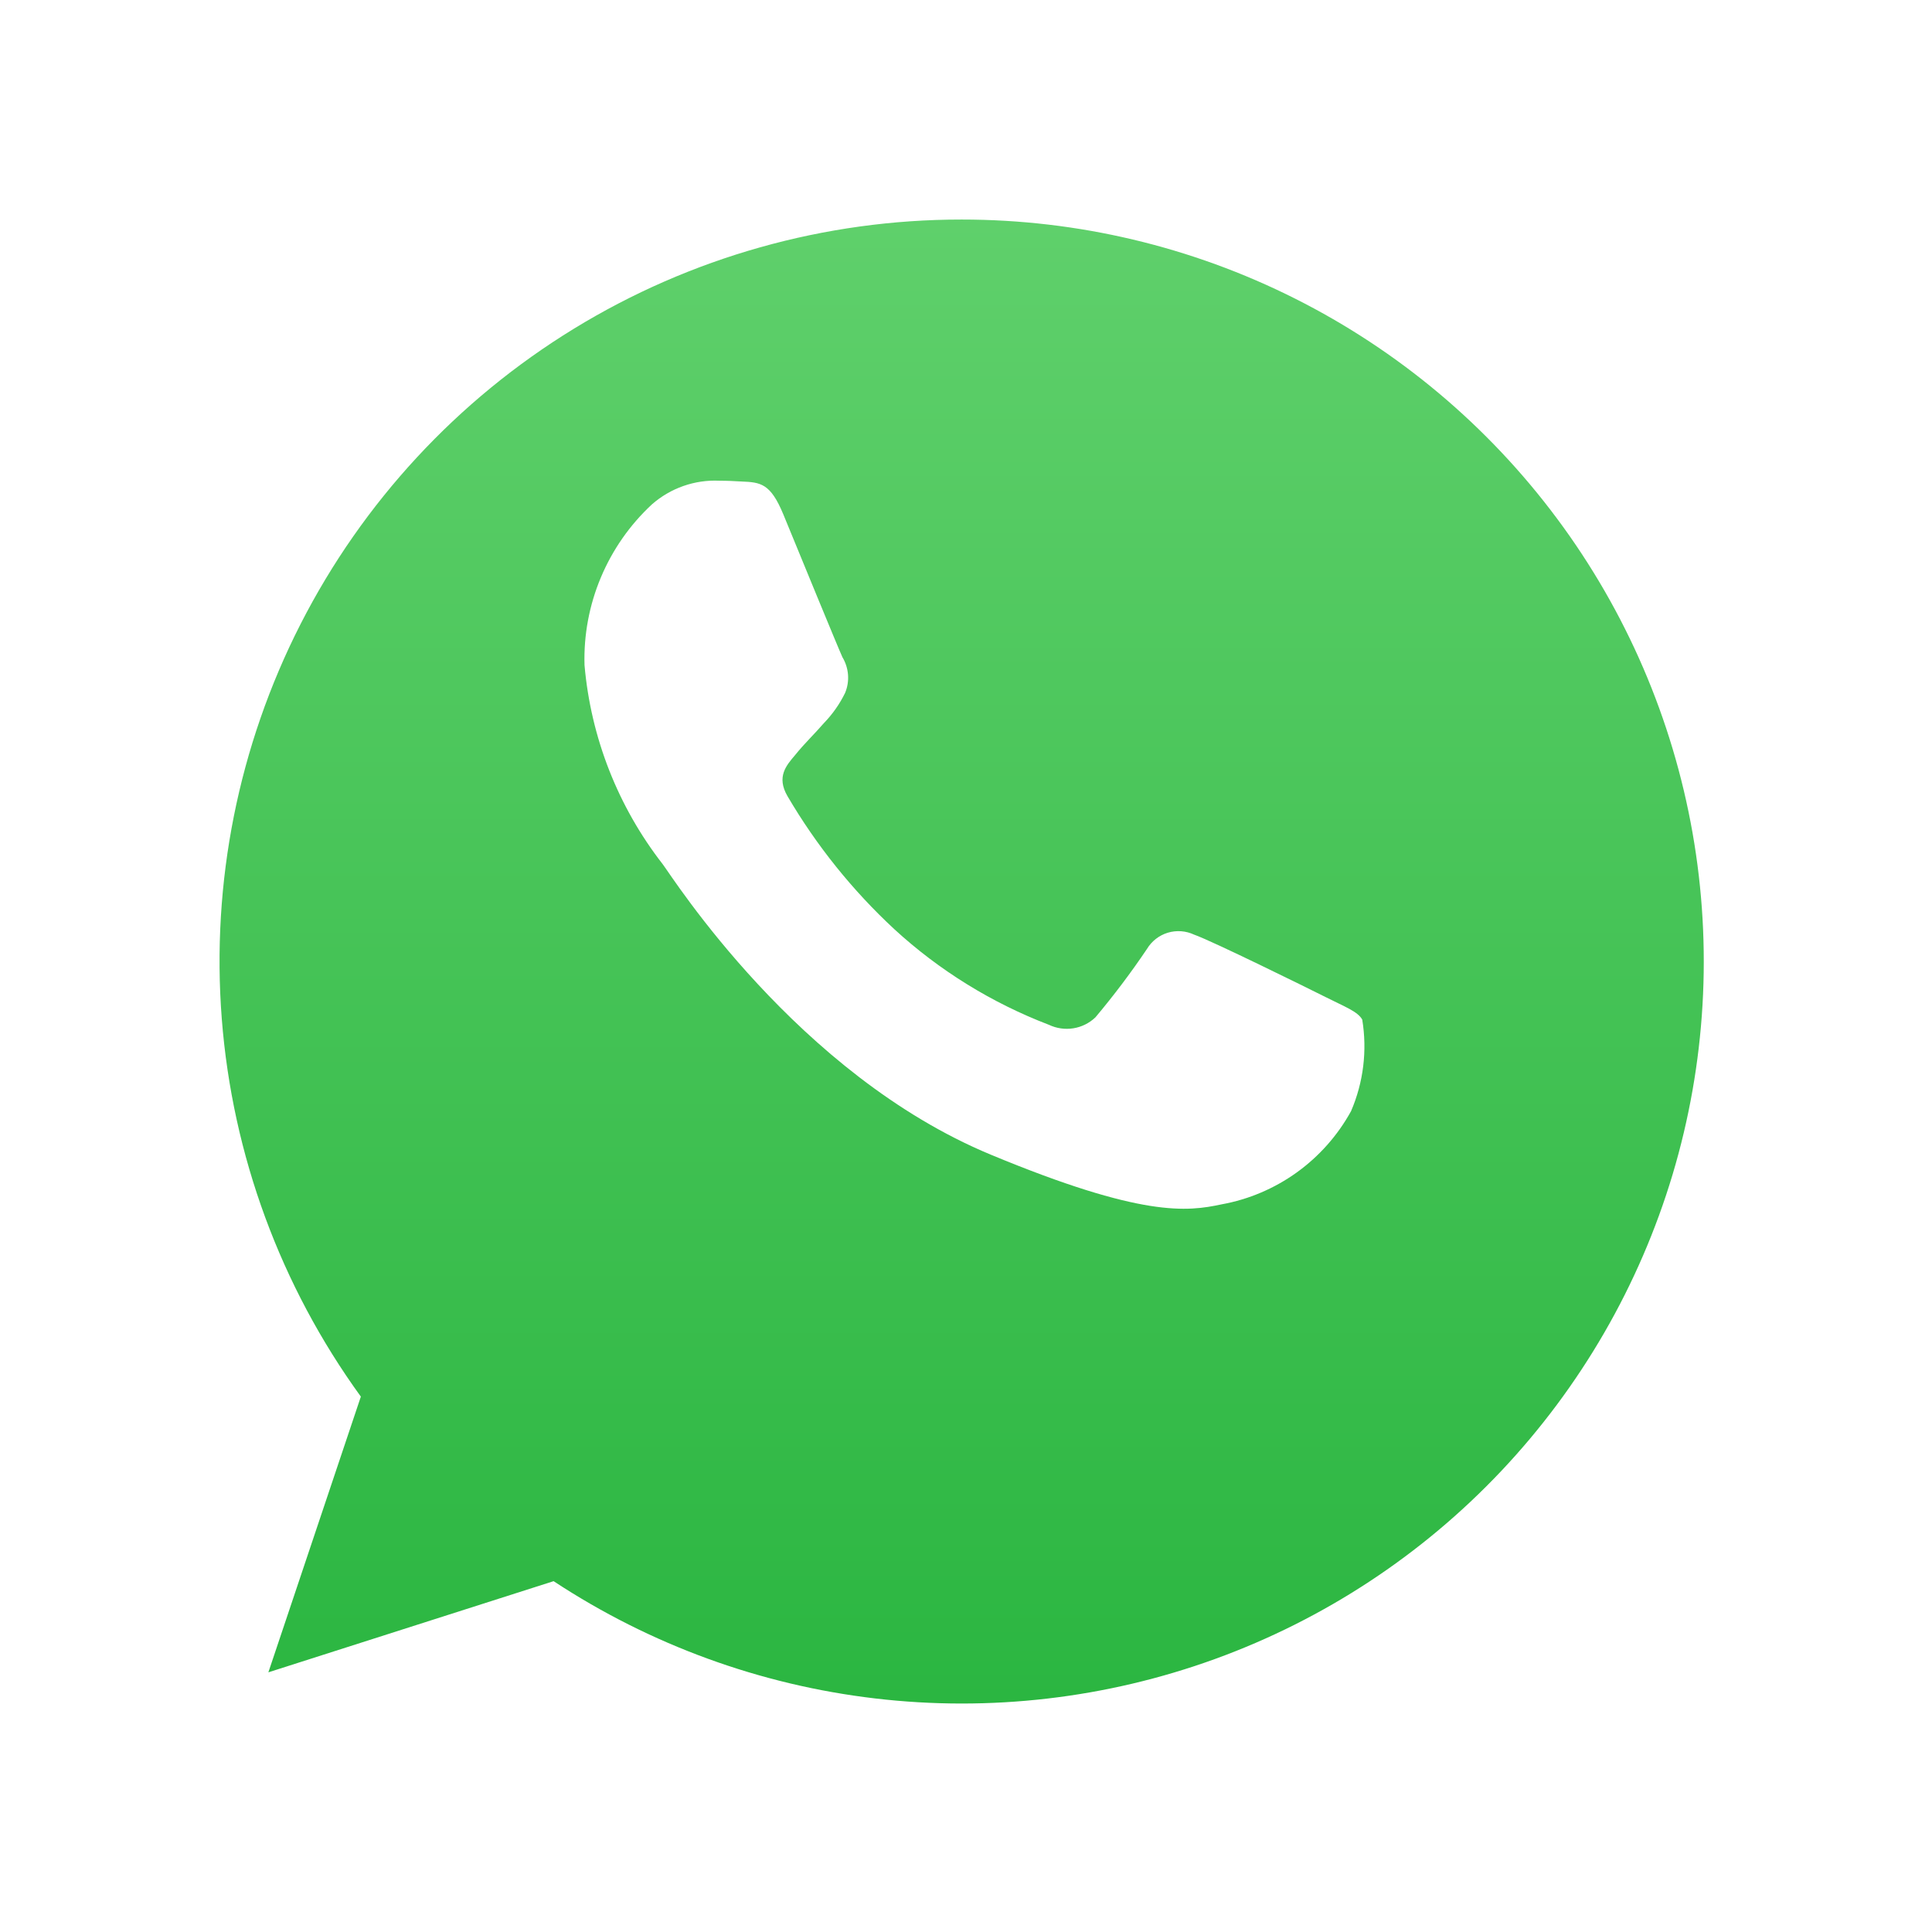
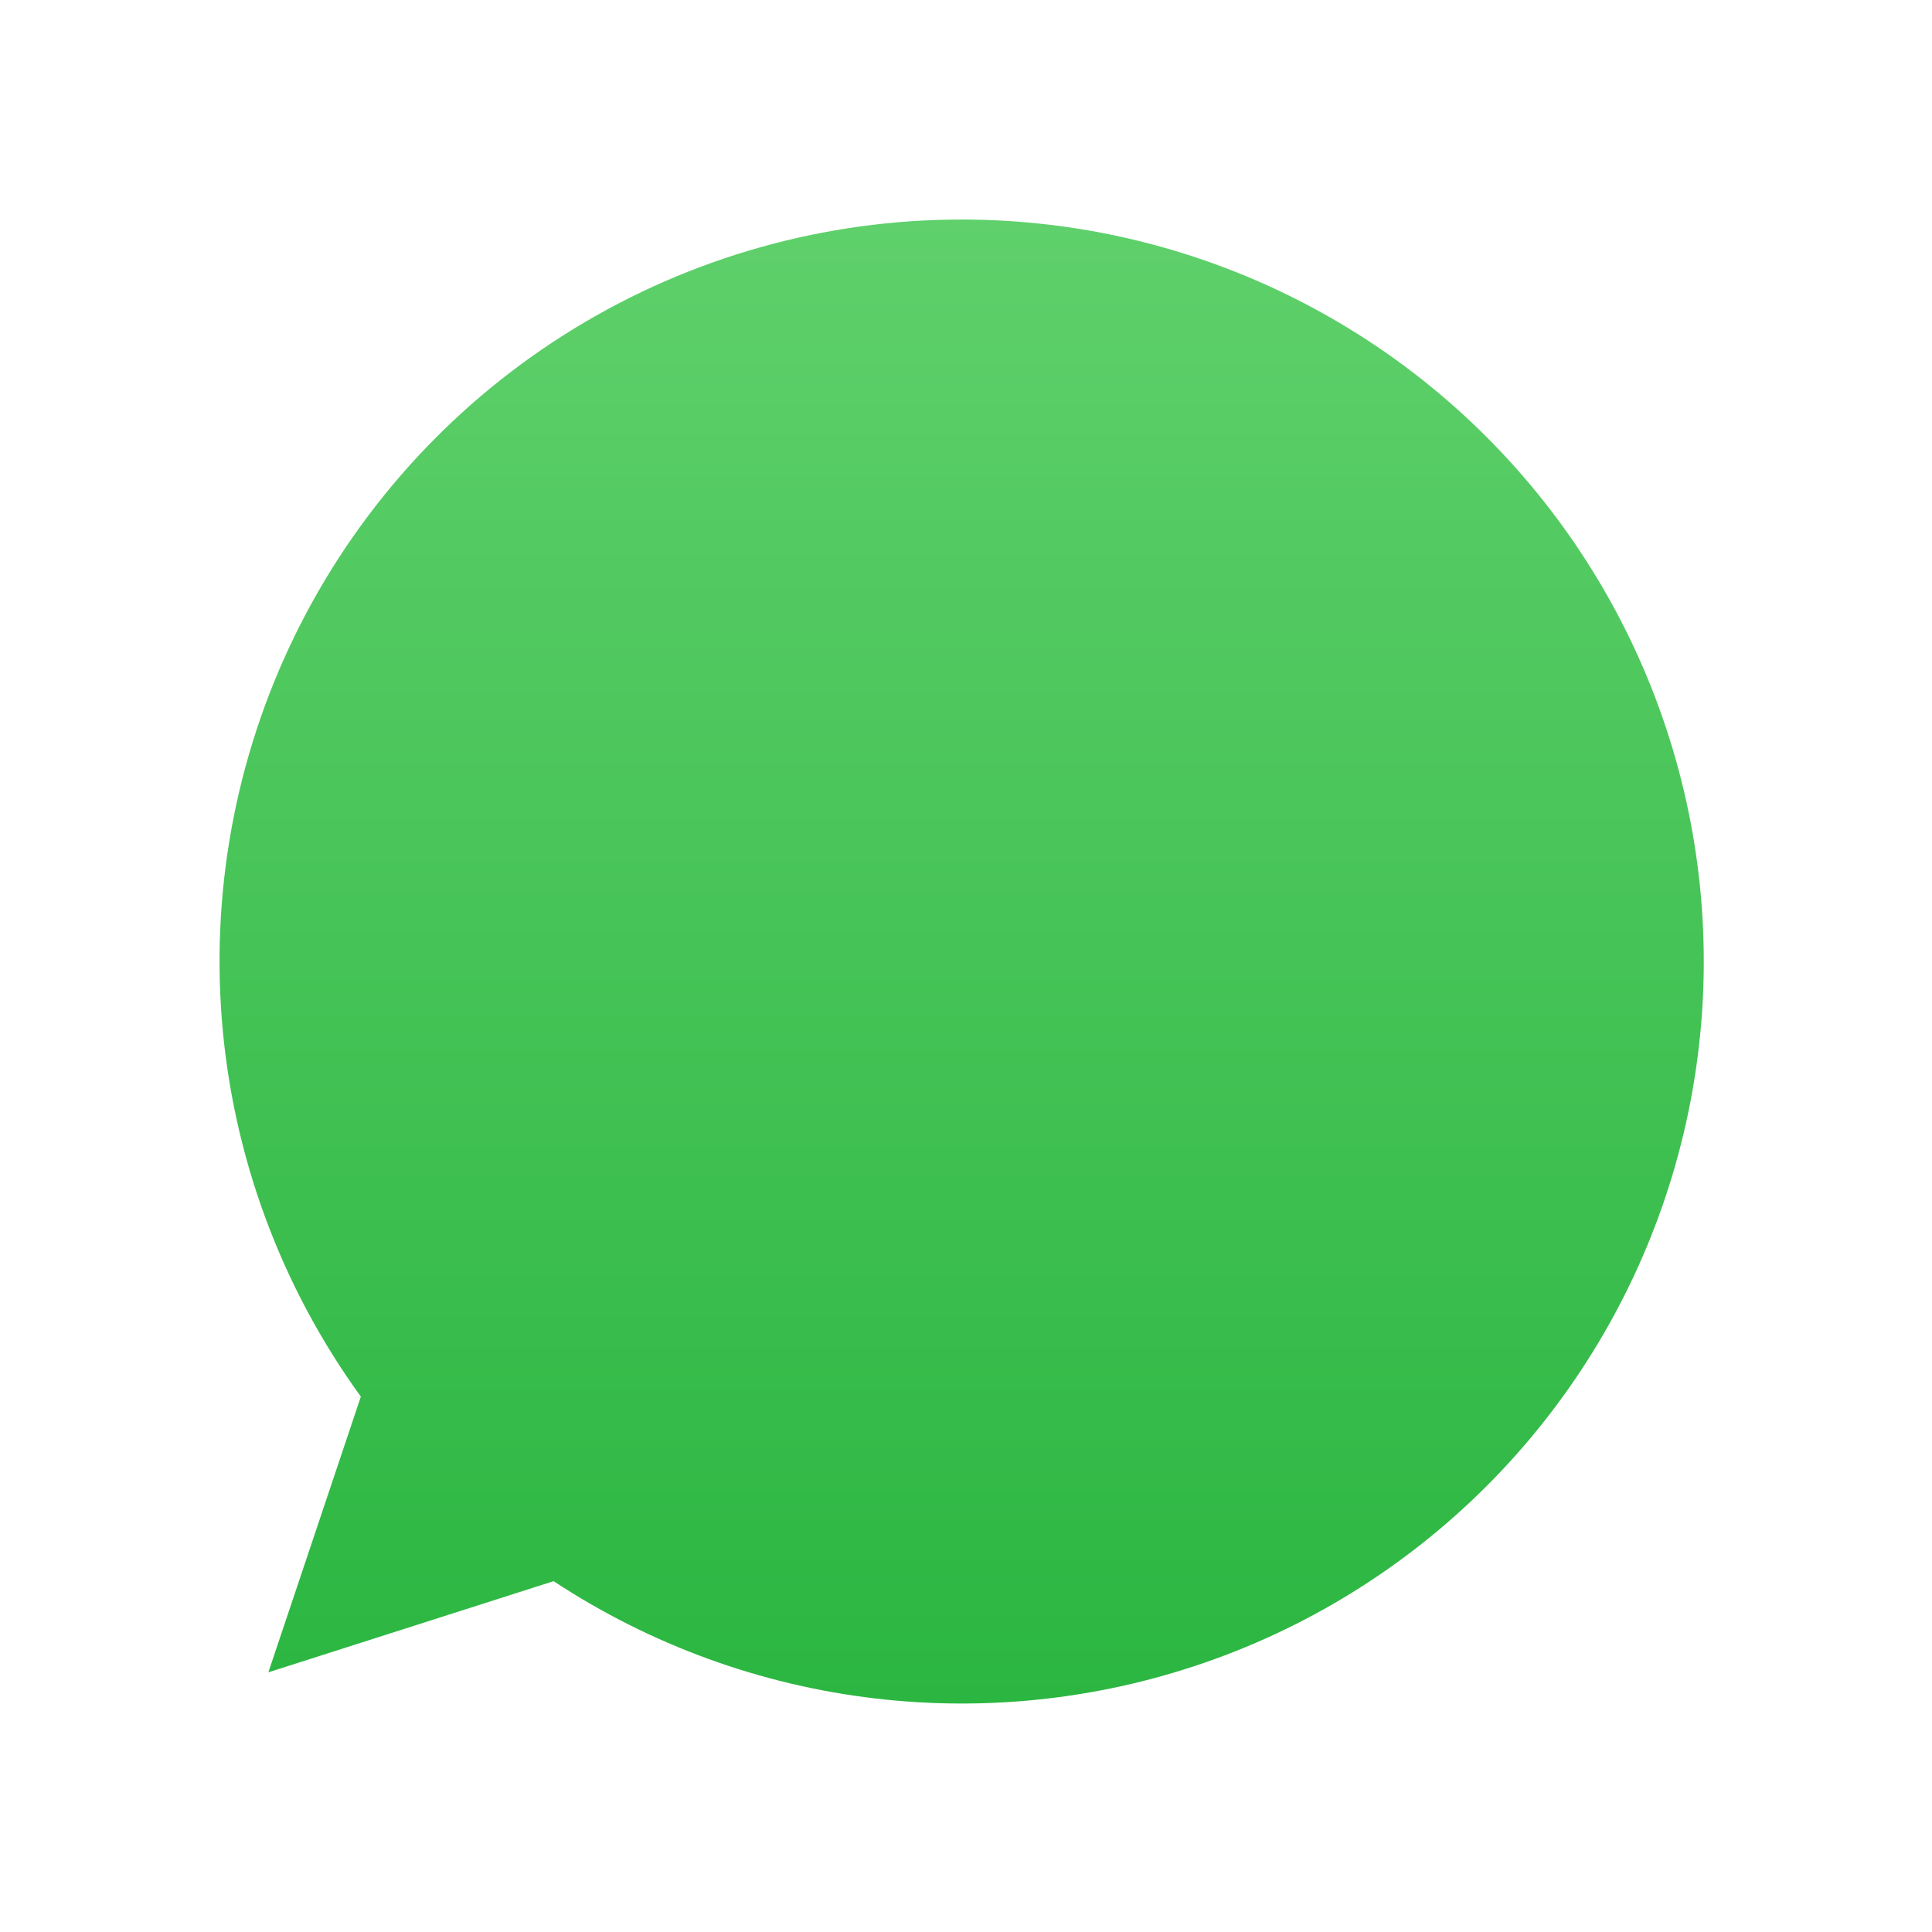
<svg xmlns="http://www.w3.org/2000/svg" width="44" height="44" viewBox="0 0 44 44" fill="none">
  <g filter="url(#filter0_d_23_229)">
    <path fill-rule="evenodd" clip-rule="evenodd" d="M21.896 2C18.782 1.999 15.728 2.859 13.072 4.485C10.415 6.111 8.261 8.439 6.845 11.213C5.43 13.988 4.809 17.099 5.051 20.204C5.293 23.308 6.39 26.286 8.218 28.807L6.112 35.086L12.608 33.01C14.808 34.459 17.316 35.374 19.931 35.681C22.547 35.989 25.199 35.68 27.675 34.781C30.15 33.882 32.382 32.416 34.19 30.501C35.998 28.586 37.334 26.275 38.091 23.752C38.847 21.229 39.003 18.564 38.547 15.97C38.09 13.375 37.034 10.924 35.461 8.811C33.889 6.698 31.844 4.981 29.491 3.799C27.137 2.616 24.54 2 21.906 2H21.896Z" fill="url(#paint0_linear_23_229)" />
  </g>
-   <path fill-rule="evenodd" clip-rule="evenodd" d="M17.837 11.708C17.547 11.01 17.325 10.983 16.885 10.966C16.735 10.957 16.567 10.948 16.382 10.948C15.82 10.922 15.27 11.116 14.847 11.487C14.345 11.953 13.949 12.52 13.684 13.152C13.419 13.783 13.292 14.463 13.312 15.147C13.456 16.799 14.075 18.375 15.094 19.683C15.315 19.974 18.155 24.466 22.565 26.297C26.014 27.729 27.037 27.596 27.822 27.428C28.44 27.316 29.025 27.067 29.535 26.7C30.044 26.333 30.466 25.857 30.769 25.306C31.052 24.65 31.14 23.925 31.024 23.22C30.919 23.034 30.627 22.929 30.186 22.706C29.744 22.484 27.601 21.428 27.196 21.286C27.008 21.198 26.794 21.182 26.595 21.242C26.396 21.303 26.227 21.435 26.12 21.614C25.757 22.153 25.365 22.672 24.947 23.17C24.808 23.302 24.633 23.389 24.444 23.419C24.255 23.449 24.061 23.421 23.888 23.339C22.588 22.841 21.394 22.104 20.369 21.163C19.413 20.277 18.593 19.255 17.934 18.131C17.678 17.688 17.908 17.432 18.11 17.194C18.331 16.92 18.542 16.725 18.763 16.469C18.96 16.266 19.123 16.034 19.247 15.78C19.301 15.649 19.324 15.507 19.313 15.366C19.302 15.224 19.258 15.087 19.185 14.966C19.083 14.744 18.198 12.586 17.837 11.708Z" fill="white" />
  <defs>
    <filter id="filter0_d_23_229" x="0" y="0" width="43.803" height="43.797" filterUnits="userSpaceOnUse" color-interpolation-filters="sRGB">
      <feFlood flood-opacity="0" result="BackgroundImageFix" />
      <feColorMatrix in="SourceAlpha" type="matrix" values="0 0 0 0 0 0 0 0 0 0 0 0 0 0 0 0 0 0 127 0" result="hardAlpha" />
      <feOffset dy="3" />
      <feGaussianBlur stdDeviation="2.5" />
      <feColorMatrix type="matrix" values="0 0 0 0 0 0 0 0 0 0 0 0 0 0 0 0 0 0 0.302 0" />
      <feBlend mode="normal" in2="BackgroundImageFix" result="effect1_dropShadow_23_229" />
      <feBlend mode="normal" in="SourceGraphic" in2="effect1_dropShadow_23_229" result="shape" />
    </filter>
    <linearGradient id="paint0_linear_23_229" x1="21.901" y1="2" x2="21.901" y2="35.797" gradientUnits="userSpaceOnUse">
      <stop stop-color="#5FD06B" />
      <stop offset="1" stop-color="#2BB641" />
    </linearGradient>
  </defs>
</svg>